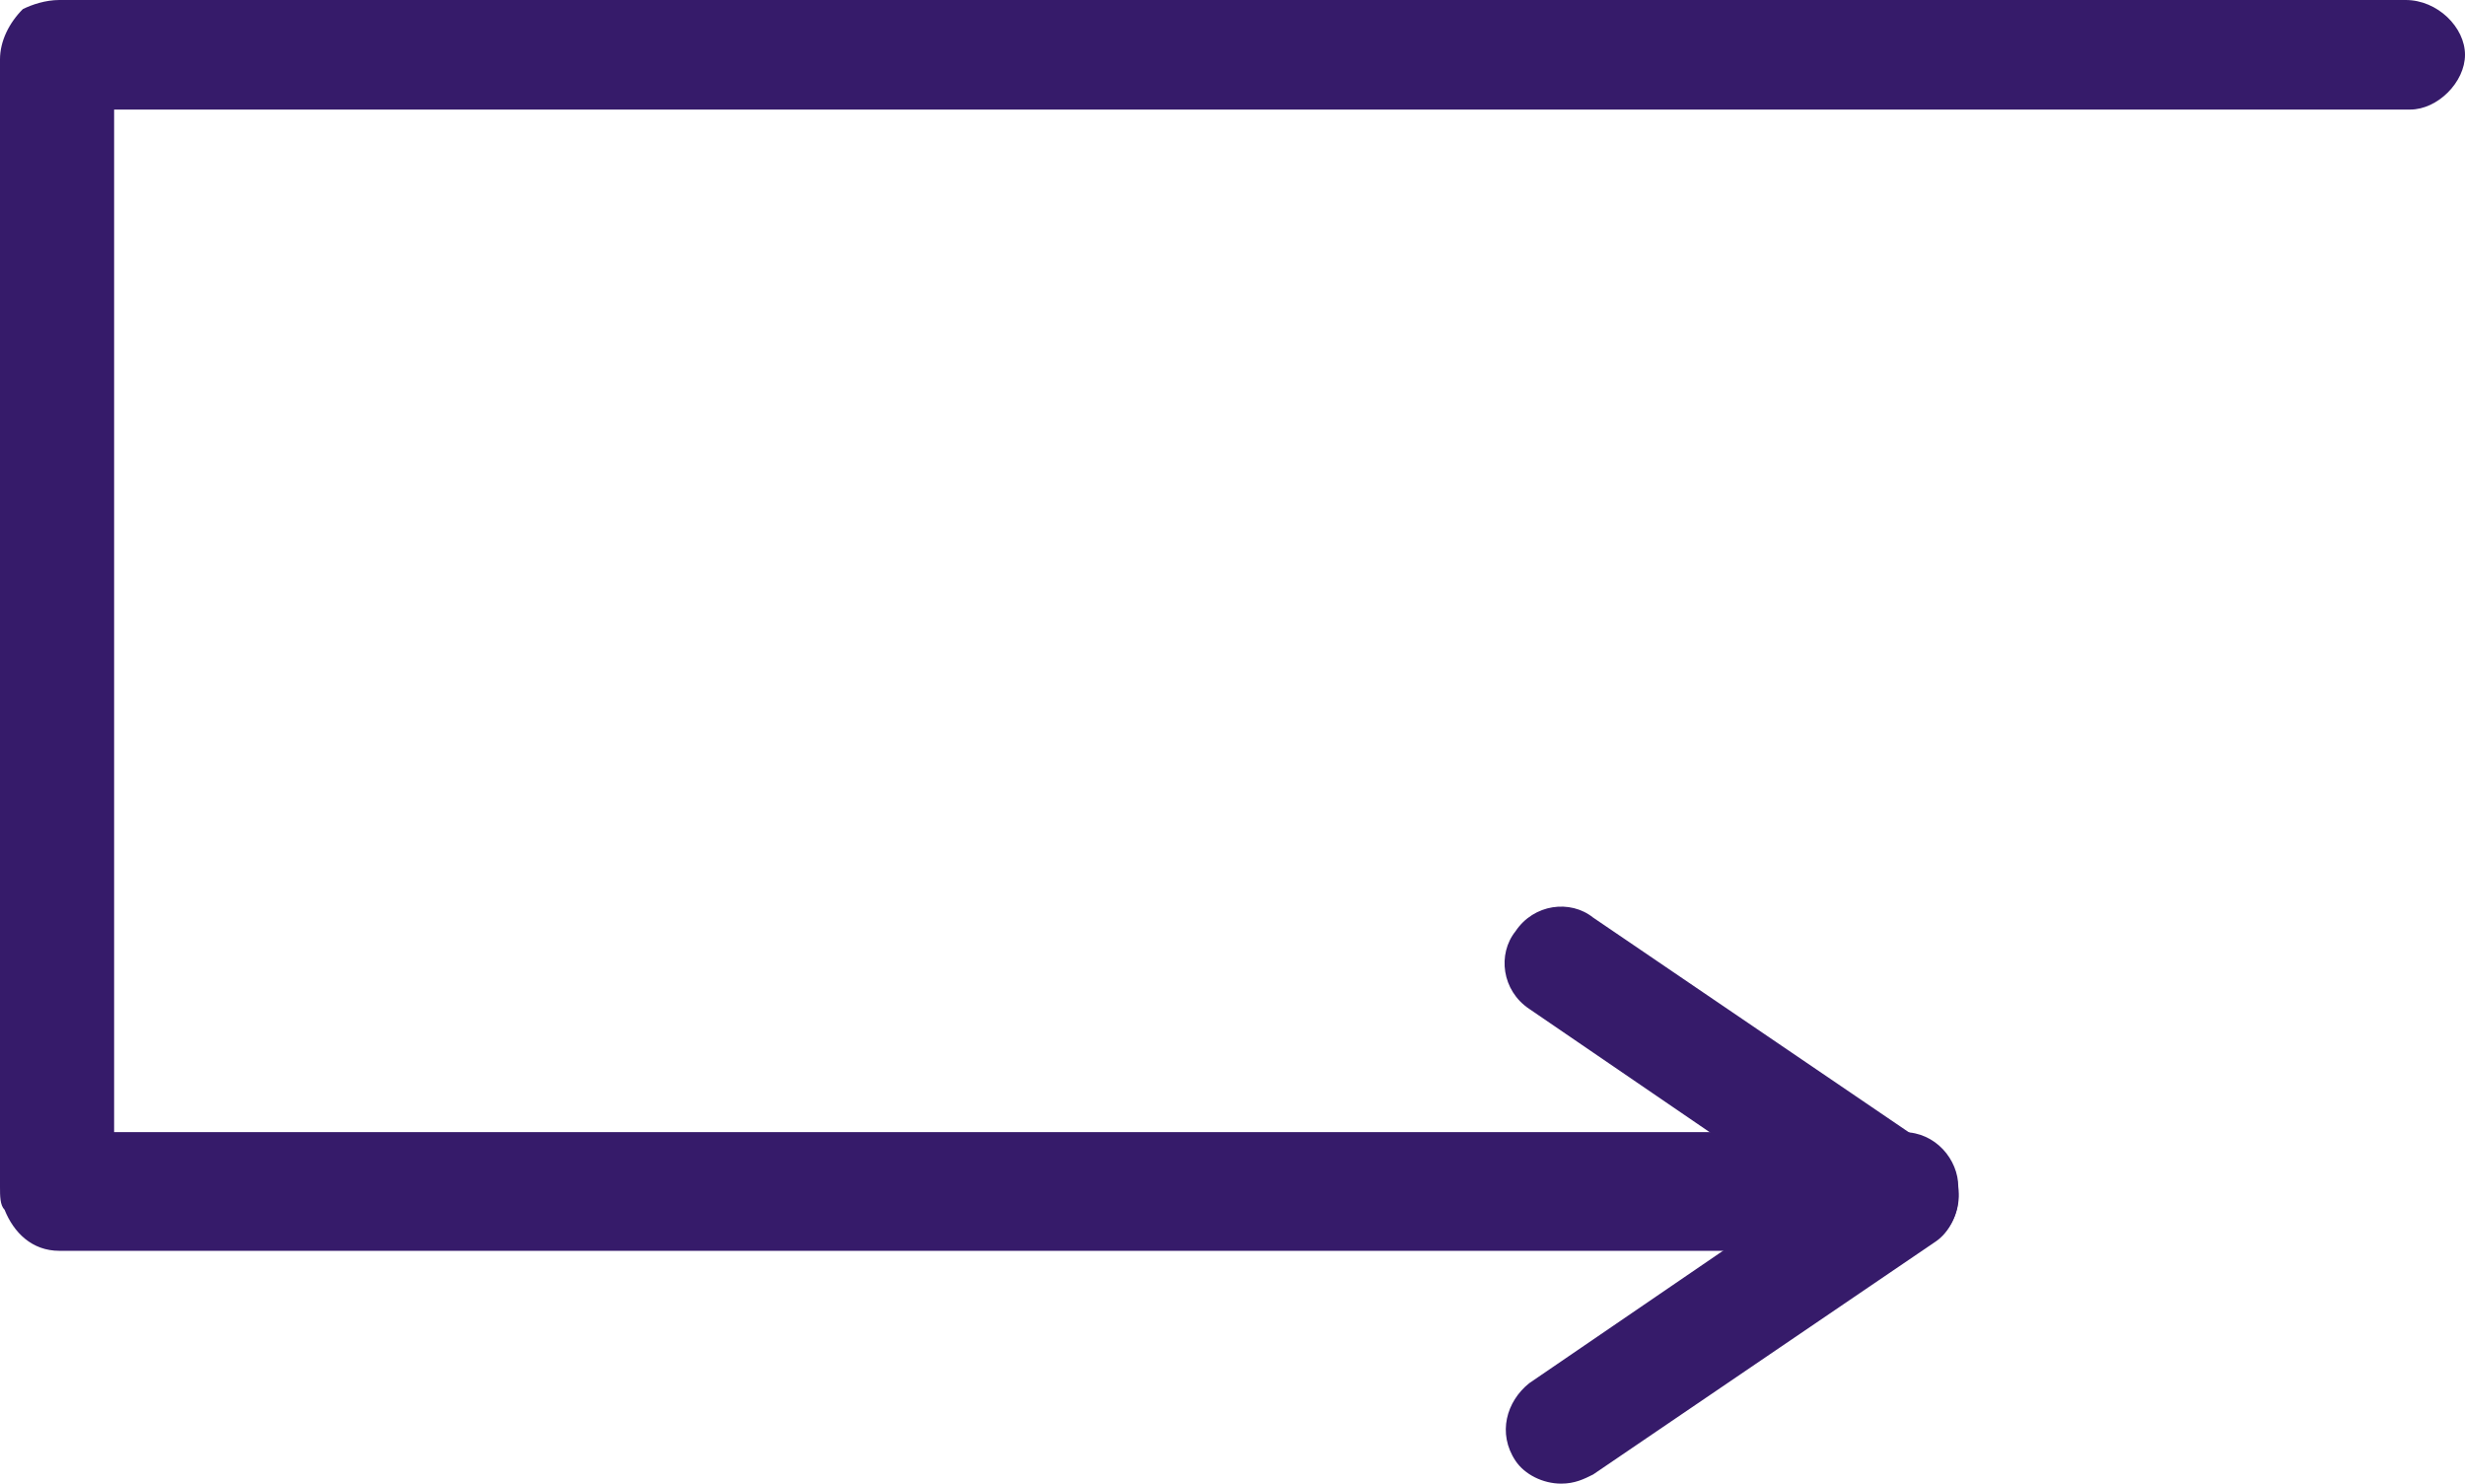
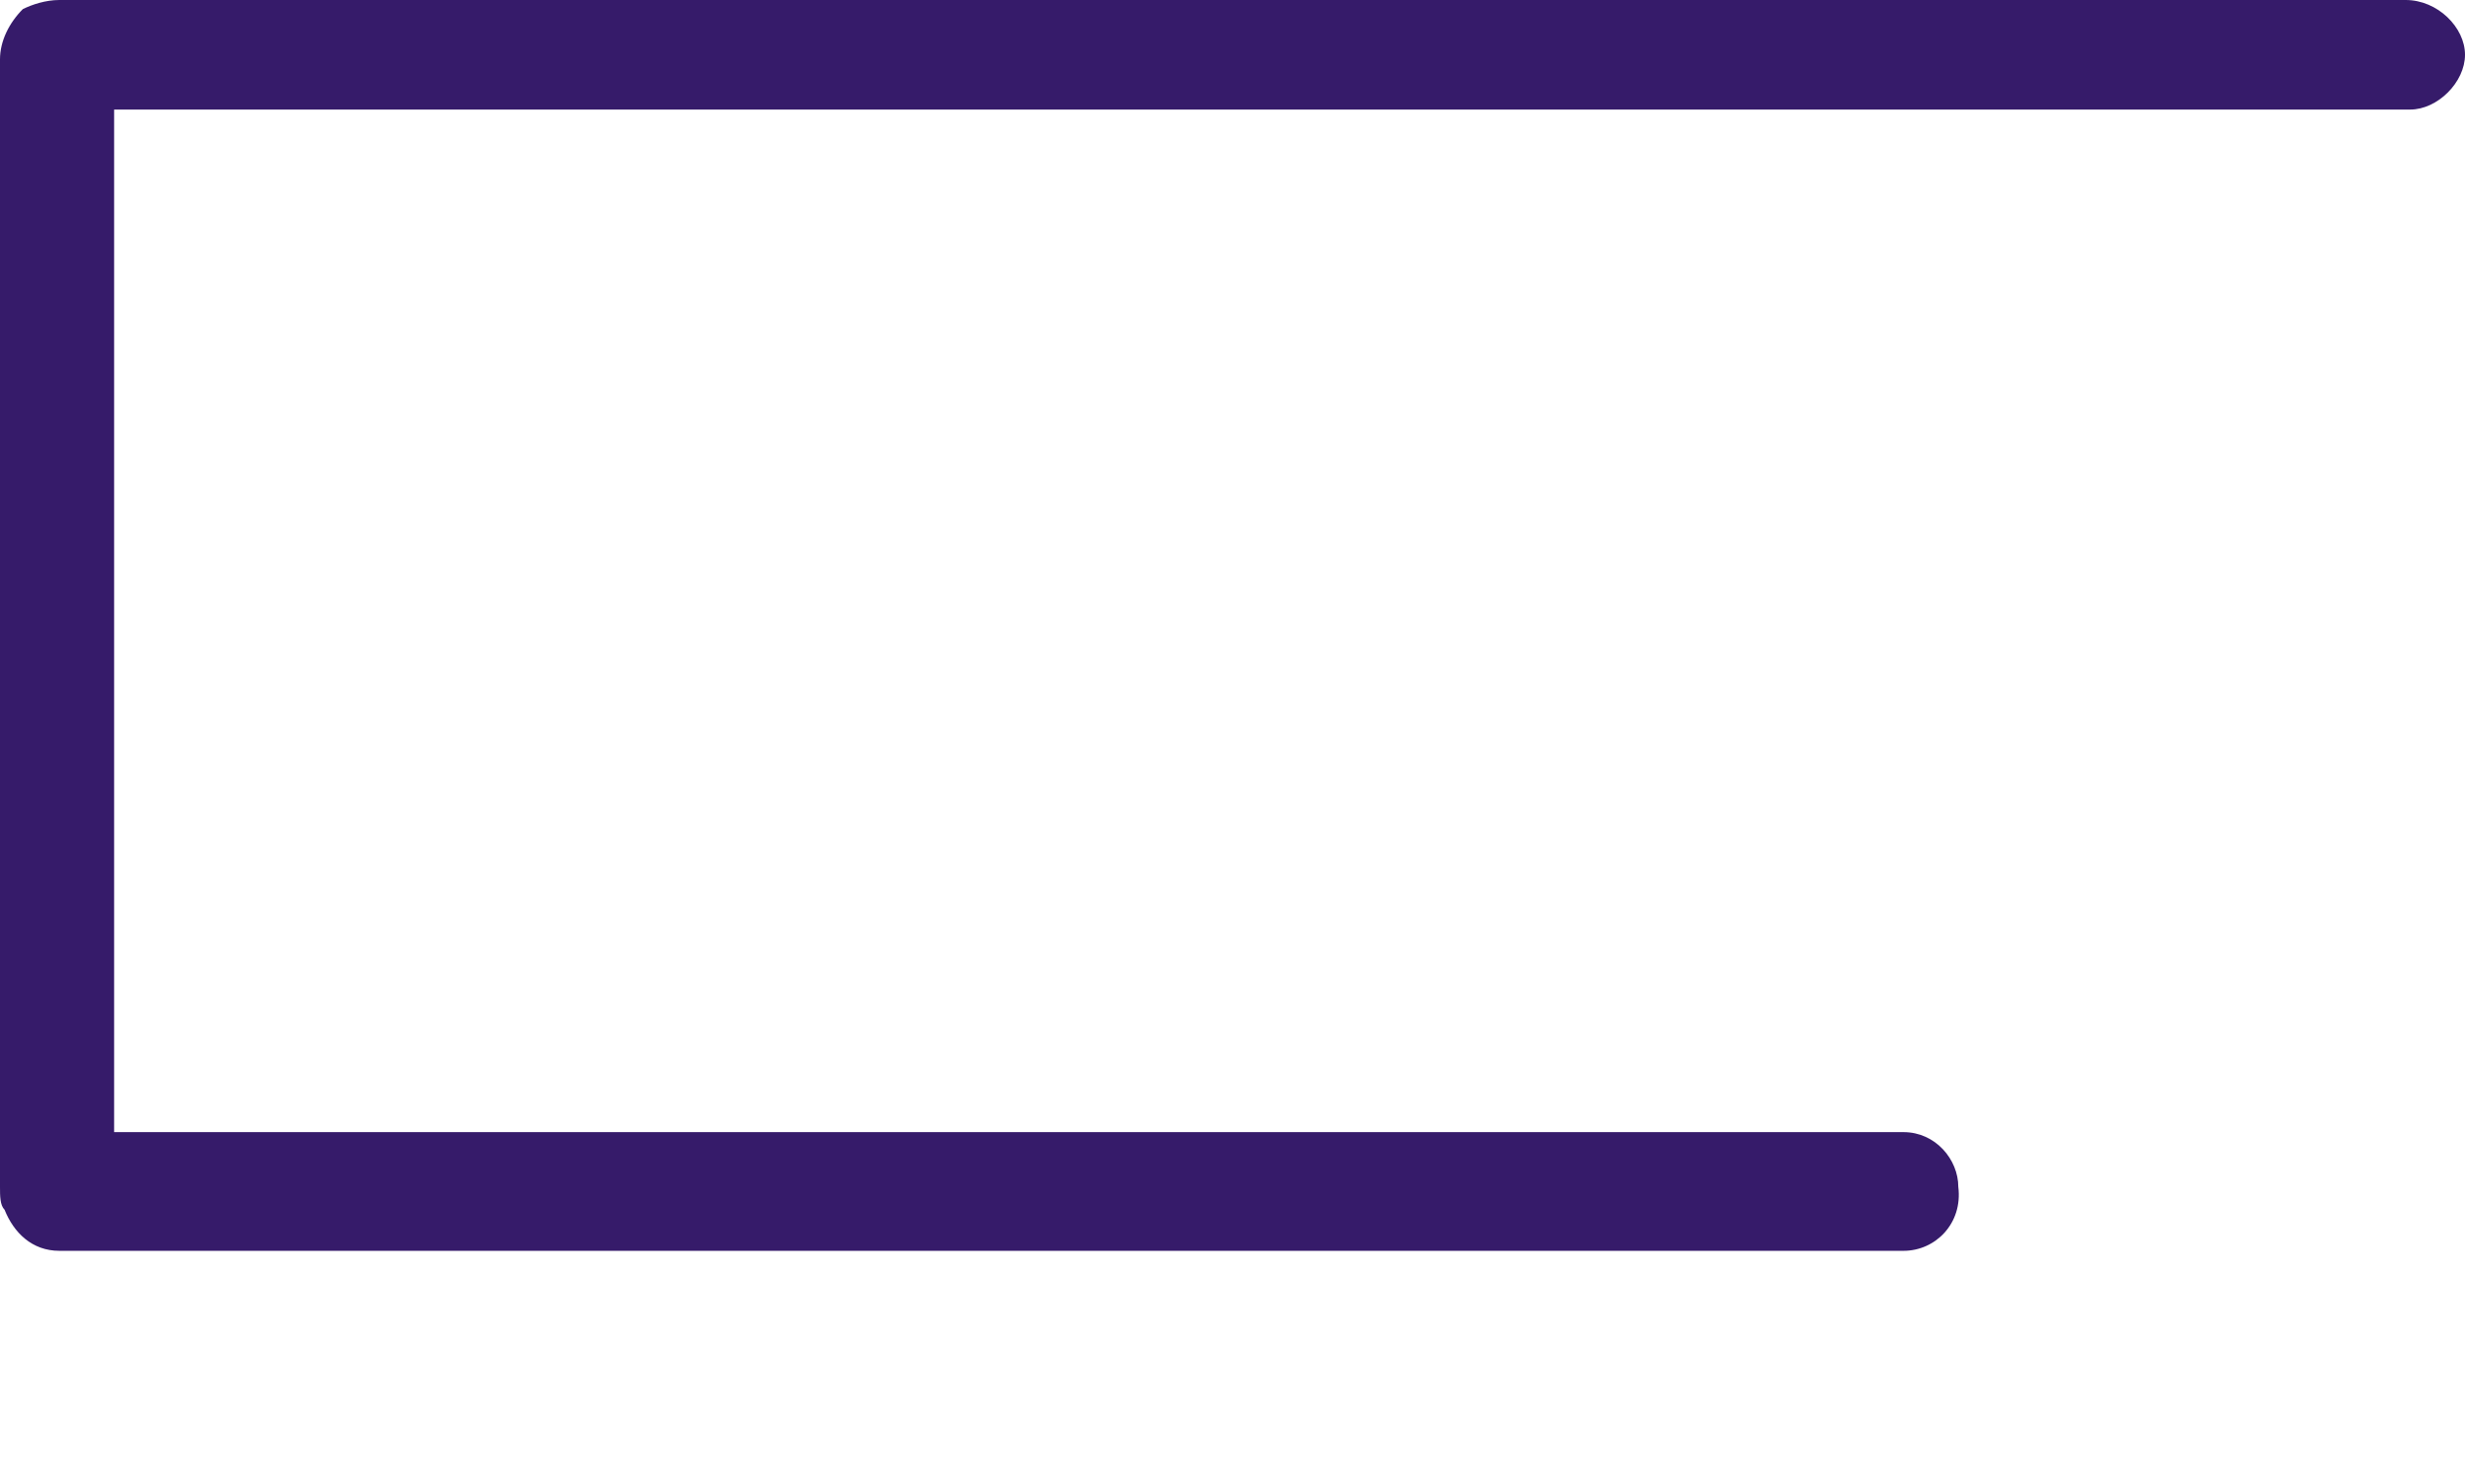
<svg xmlns="http://www.w3.org/2000/svg" version="1.1" id="Ebene_1" x="0px" y="0px" viewBox="0 0 54 32.5" style="enable-background:new 0 0 54 32.5;" xml:space="preserve">
  <style type="text/css">
	.st0{fill:#361B6A;}
</style>
  <g>
    <g>
      <path class="st0" d="M41.7,27.4H1.3c-0.6,0-1-0.4-1.2-0.9C0,26.4,0,26.2,0,26L0,1.3c0-0.4,0.2-0.8,0.5-1.1C0.7,0.1,1,0,1.3,0    c0,0,0,0,0,0v0h51.4C53.4,0,54,0.6,54,1.2s-0.6,1.2-1.2,1.2H2.5v22.4h39.2c0.7,0,1.2,0.6,1.2,1.2C43,26.8,42.4,27.4,41.7,27.4z" />
    </g>
    <g>
-       <path class="st0" d="M34.2,32.5c-0.4,0-0.8-0.2-1-0.5c-0.4-0.6-0.2-1.3,0.3-1.7l6-4.1l-6-4.1c-0.6-0.4-0.7-1.2-0.3-1.7    c0.4-0.6,1.2-0.7,1.7-0.3l7.5,5.1c0.3,0.2,0.5,0.6,0.5,1c0,0.4-0.2,0.8-0.5,1l-7.5,5.1C34.7,32.4,34.5,32.5,34.2,32.5z" />
-     </g>
+       </g>
  </g>
</svg>